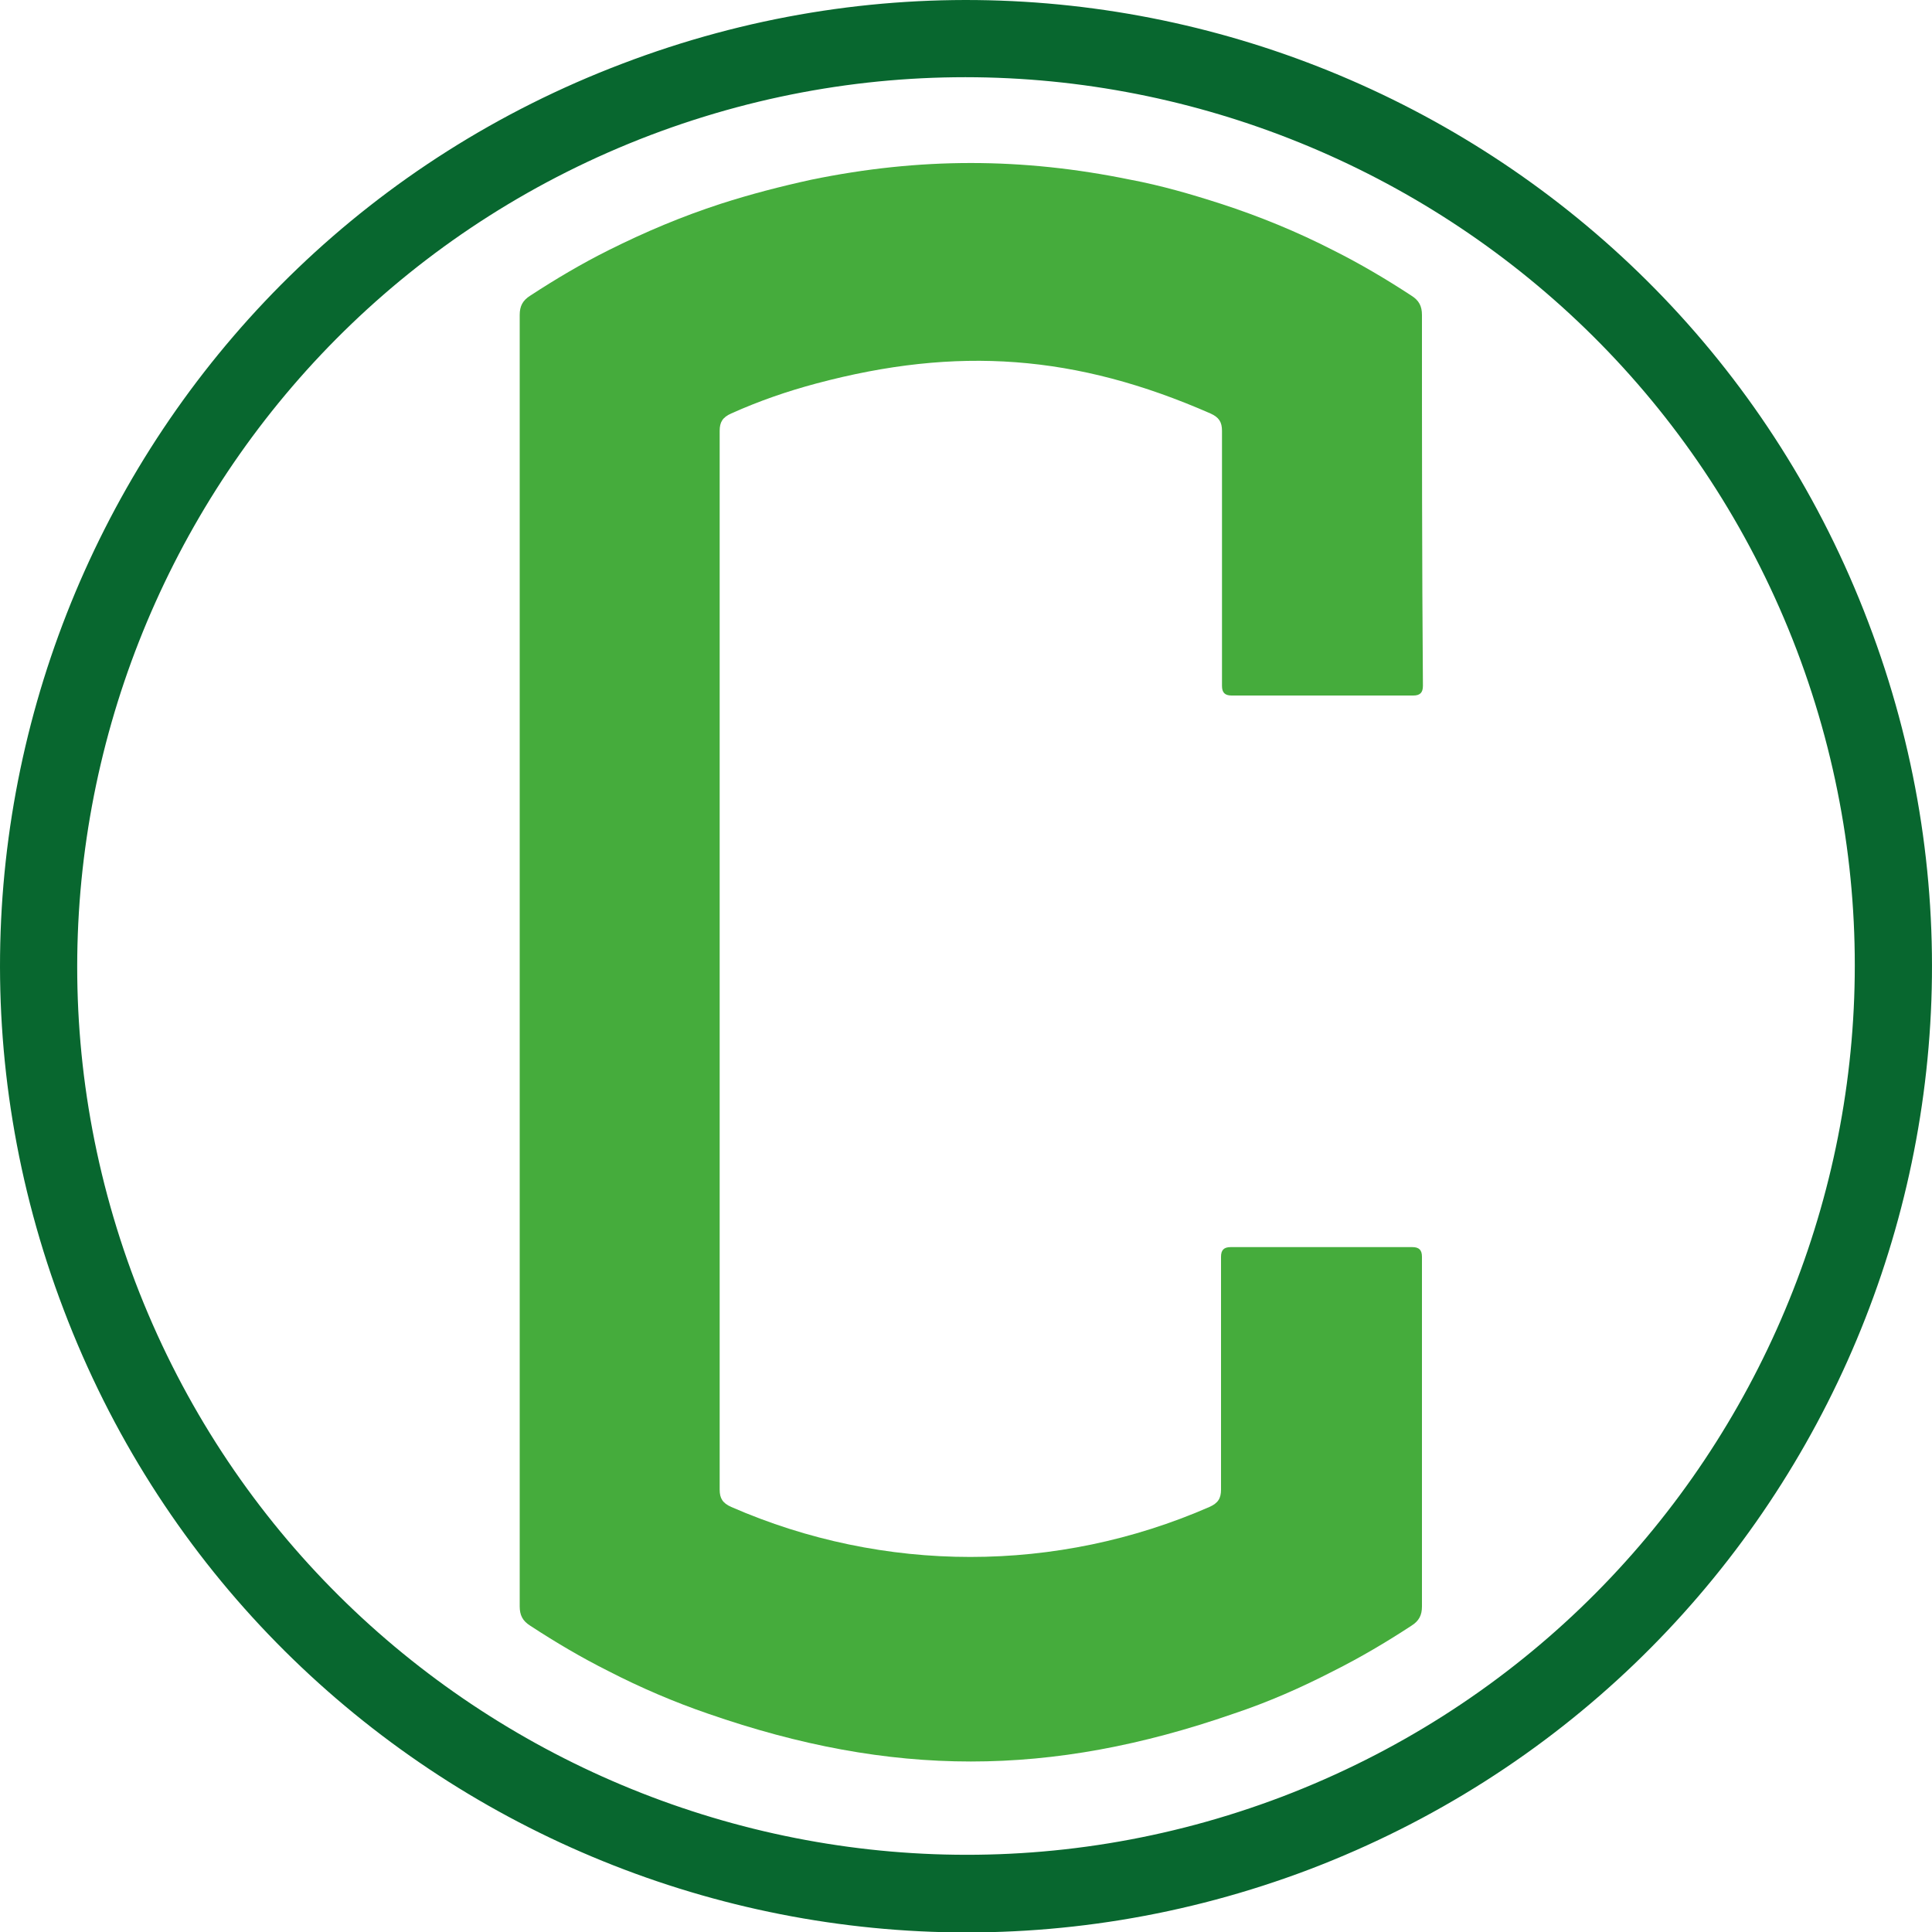
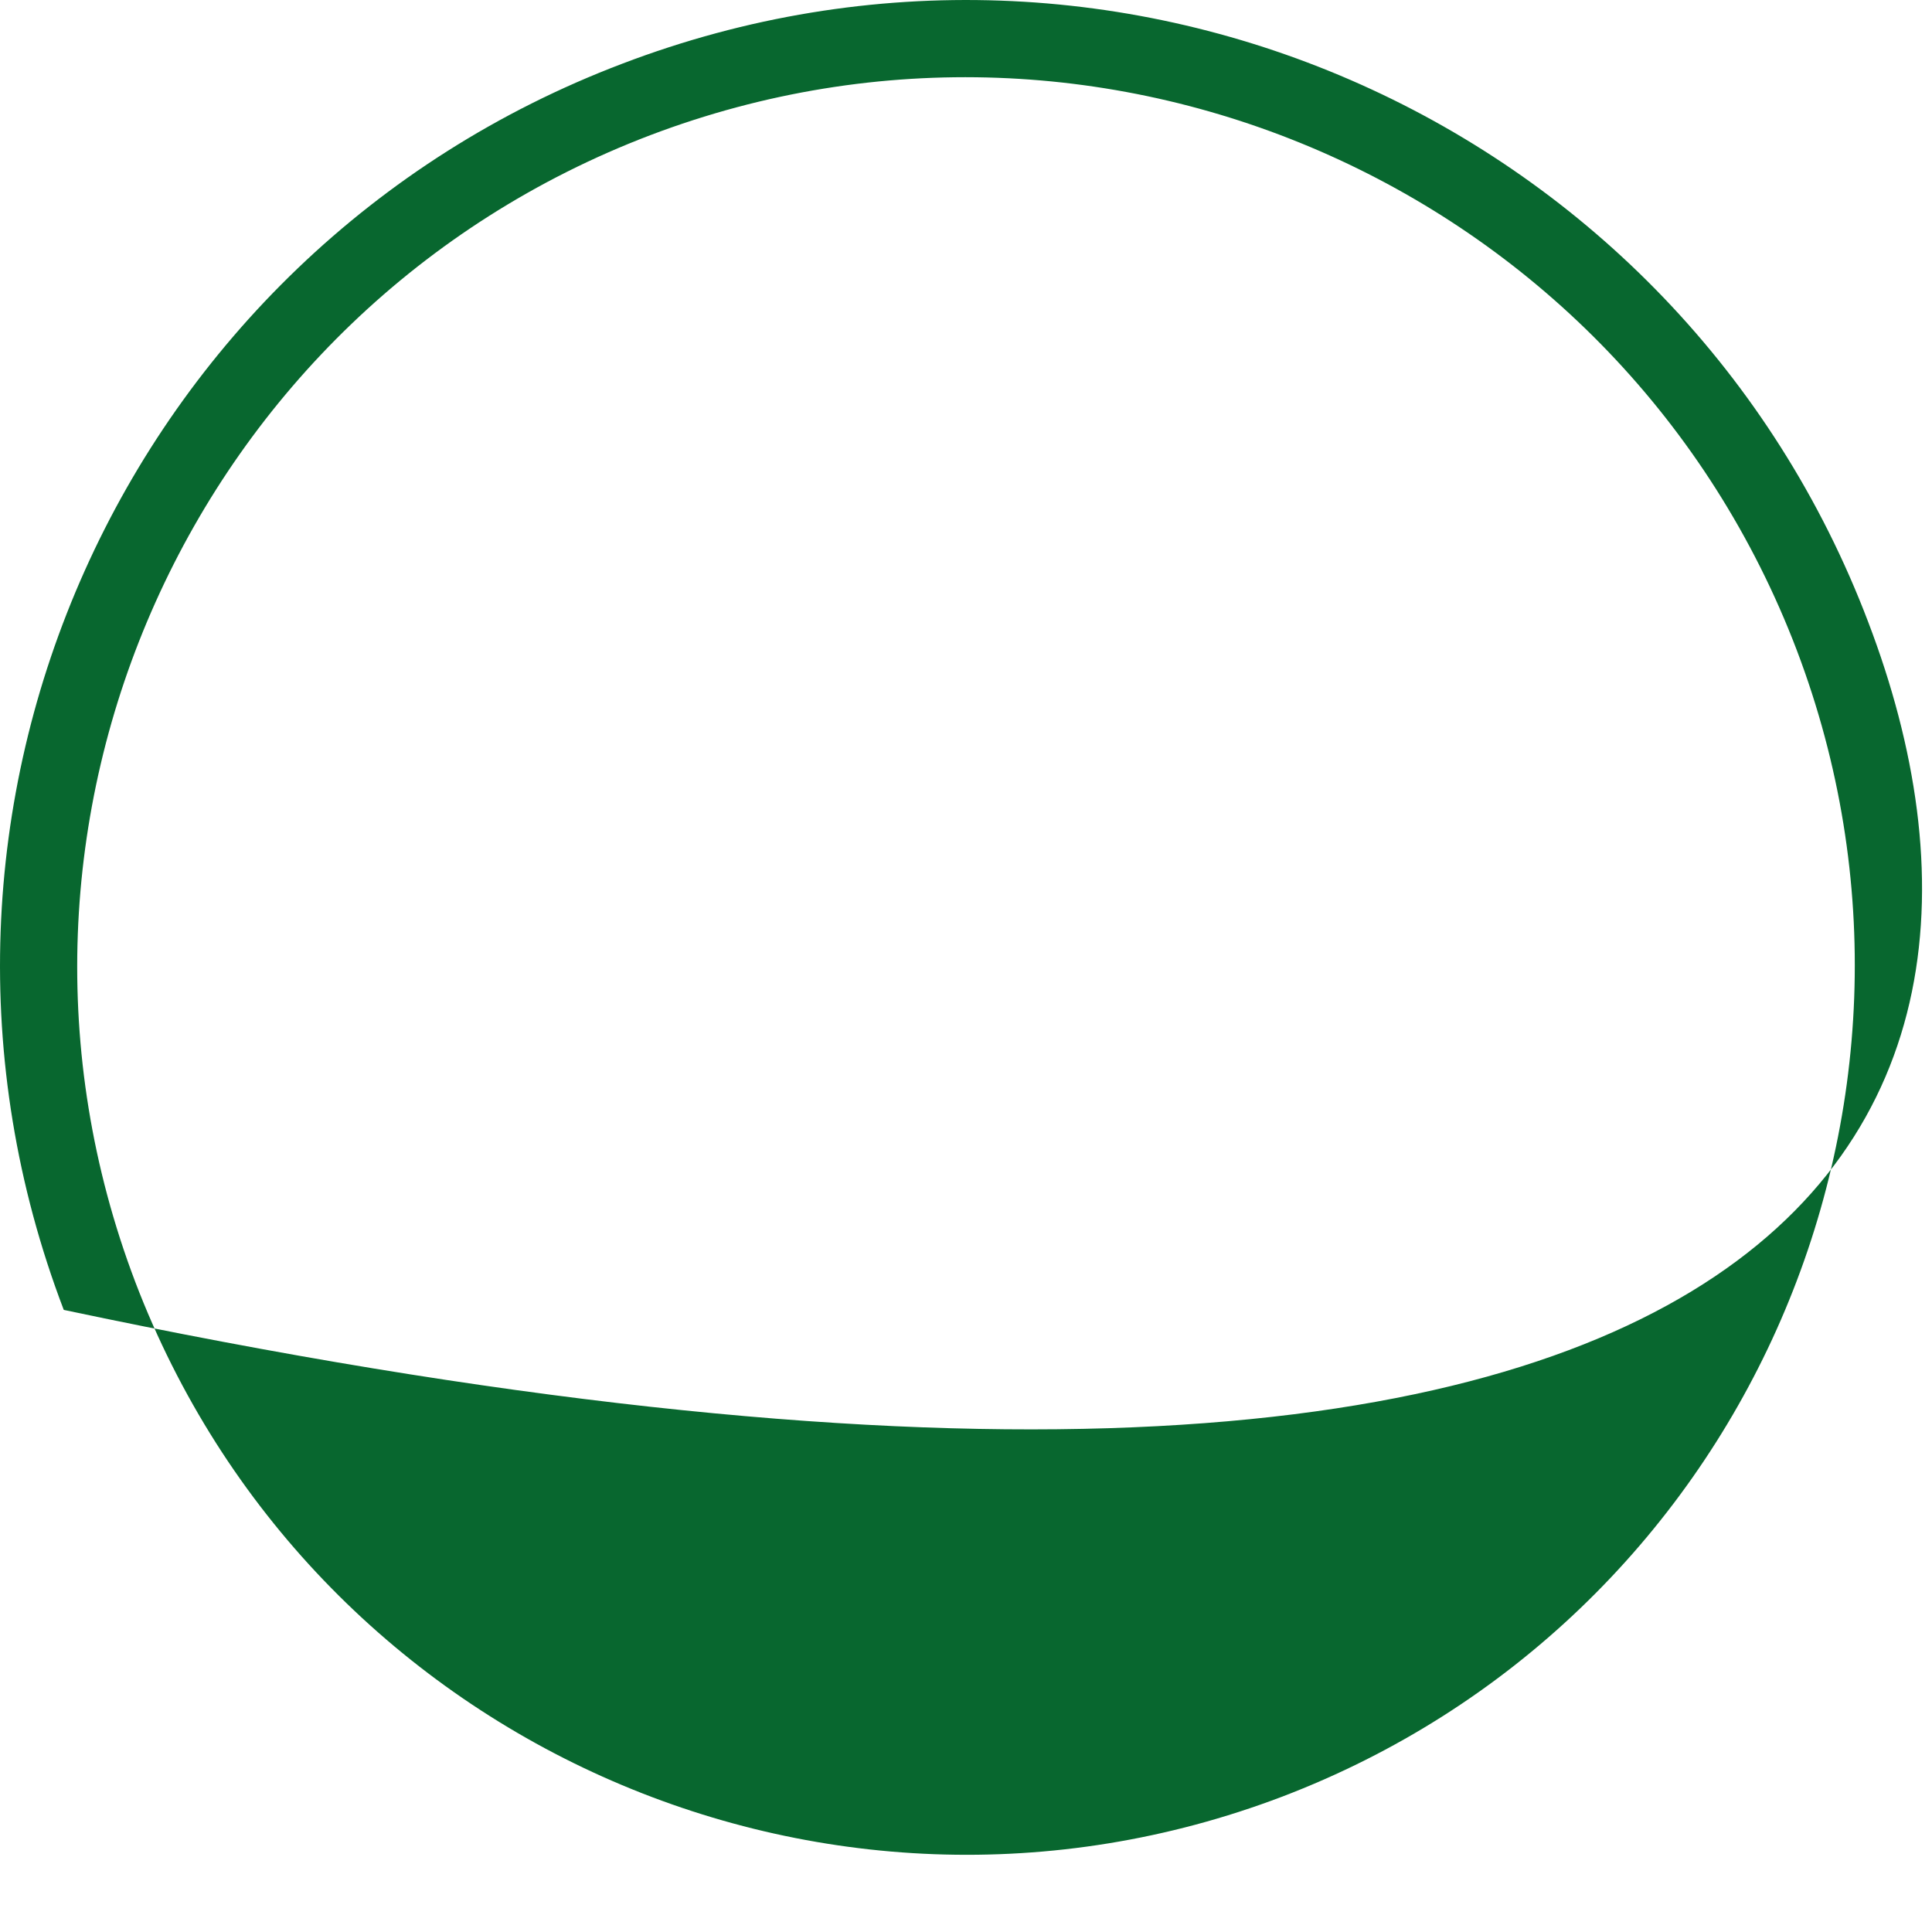
<svg xmlns="http://www.w3.org/2000/svg" version="1.1" id="Layer_1" x="0px" y="0px" viewBox="0 0 200 200" style="enable-background:new 0 0 200 200;" xml:space="preserve">
  <style type="text/css">
	.st0{fill:#45AC3C;}
	.st1{fill:#08672F;}
</style>
  <g>
-     <path class="st0" d="M147.2,32.6c0-0.9-0.3-1.5-1.1-2c-2.6-1.7-5.3-3.3-8.1-4.7c-3.7-1.9-7.6-3.5-11.6-4.8c-3.1-1-6.2-1.9-9.4-2.5   c-11.2-2.3-21.8-2.3-33,0c-3.2,0.7-6.3,1.5-9.4,2.5c-4,1.3-7.8,2.9-11.6,4.8c-2.8,1.4-5.5,3-8.1,4.7c-0.8,0.5-1.1,1.1-1.1,2   c0,44.6,0,89.1,0,133.7c0,0.9,0.3,1.5,1.1,2c2.6,1.7,5.3,3.3,8.1,4.7c3.3,1.7,6.8,3.2,10.3,4.4c19,6.6,35.4,6.6,54.4,0   c3.6-1.2,7-2.7,10.3-4.4c2.8-1.4,5.5-3,8.1-4.7c0.8-0.5,1.1-1.1,1.1-2c0-12.1,0-24.1,0-36.2c0-0.7-0.3-1-1-1c-6.3,0-12.5,0-18.8,0   c-0.7,0-1,0.3-1,1c0,8,0,16.1,0,24.1c0,0.9-0.3,1.4-1.2,1.8c-15.8,6.9-33.7,6.9-49.5,0c-0.9-0.4-1.2-0.9-1.2-1.8   c0-15.4,0-30.7,0-46.1c0-21.2,0-42.3,0-63.5c0-0.9,0.3-1.4,1.2-1.8c2.9-1.3,5.8-2.3,8.8-3.1c14.6-3.9,26.9-3,40.8,3.1   c0.9,0.4,1.2,0.9,1.2,1.8c0,8.8,0,17.6,0,26.4c0,0.7,0.3,1,1,1c6.3,0,12.5,0,18.8,0c0.7,0,1-0.3,1-1   C147.2,58.2,147.2,45.4,147.2,32.6z" />
-     <path class="st1" d="M193.4,64.4C173.8,12.8,116-13.1,64.4,6.6C12.8,26.2-13.1,84,6.6,135.6c19.6,51.6,77.4,77.5,129,57.9   C187.2,173.8,213.1,116,193.4,64.4z M132.7,186C85.3,204,32.1,180.2,14,132.7C-4,85.3,19.8,32.1,67.3,14   C114.7-4,167.9,19.8,186,67.3C204,114.7,180.2,167.9,132.7,186z" />
+     <path class="st1" d="M193.4,64.4C173.8,12.8,116-13.1,64.4,6.6C12.8,26.2-13.1,84,6.6,135.6C187.2,173.8,213.1,116,193.4,64.4z M132.7,186C85.3,204,32.1,180.2,14,132.7C-4,85.3,19.8,32.1,67.3,14   C114.7-4,167.9,19.8,186,67.3C204,114.7,180.2,167.9,132.7,186z" />
  </g>
</svg>